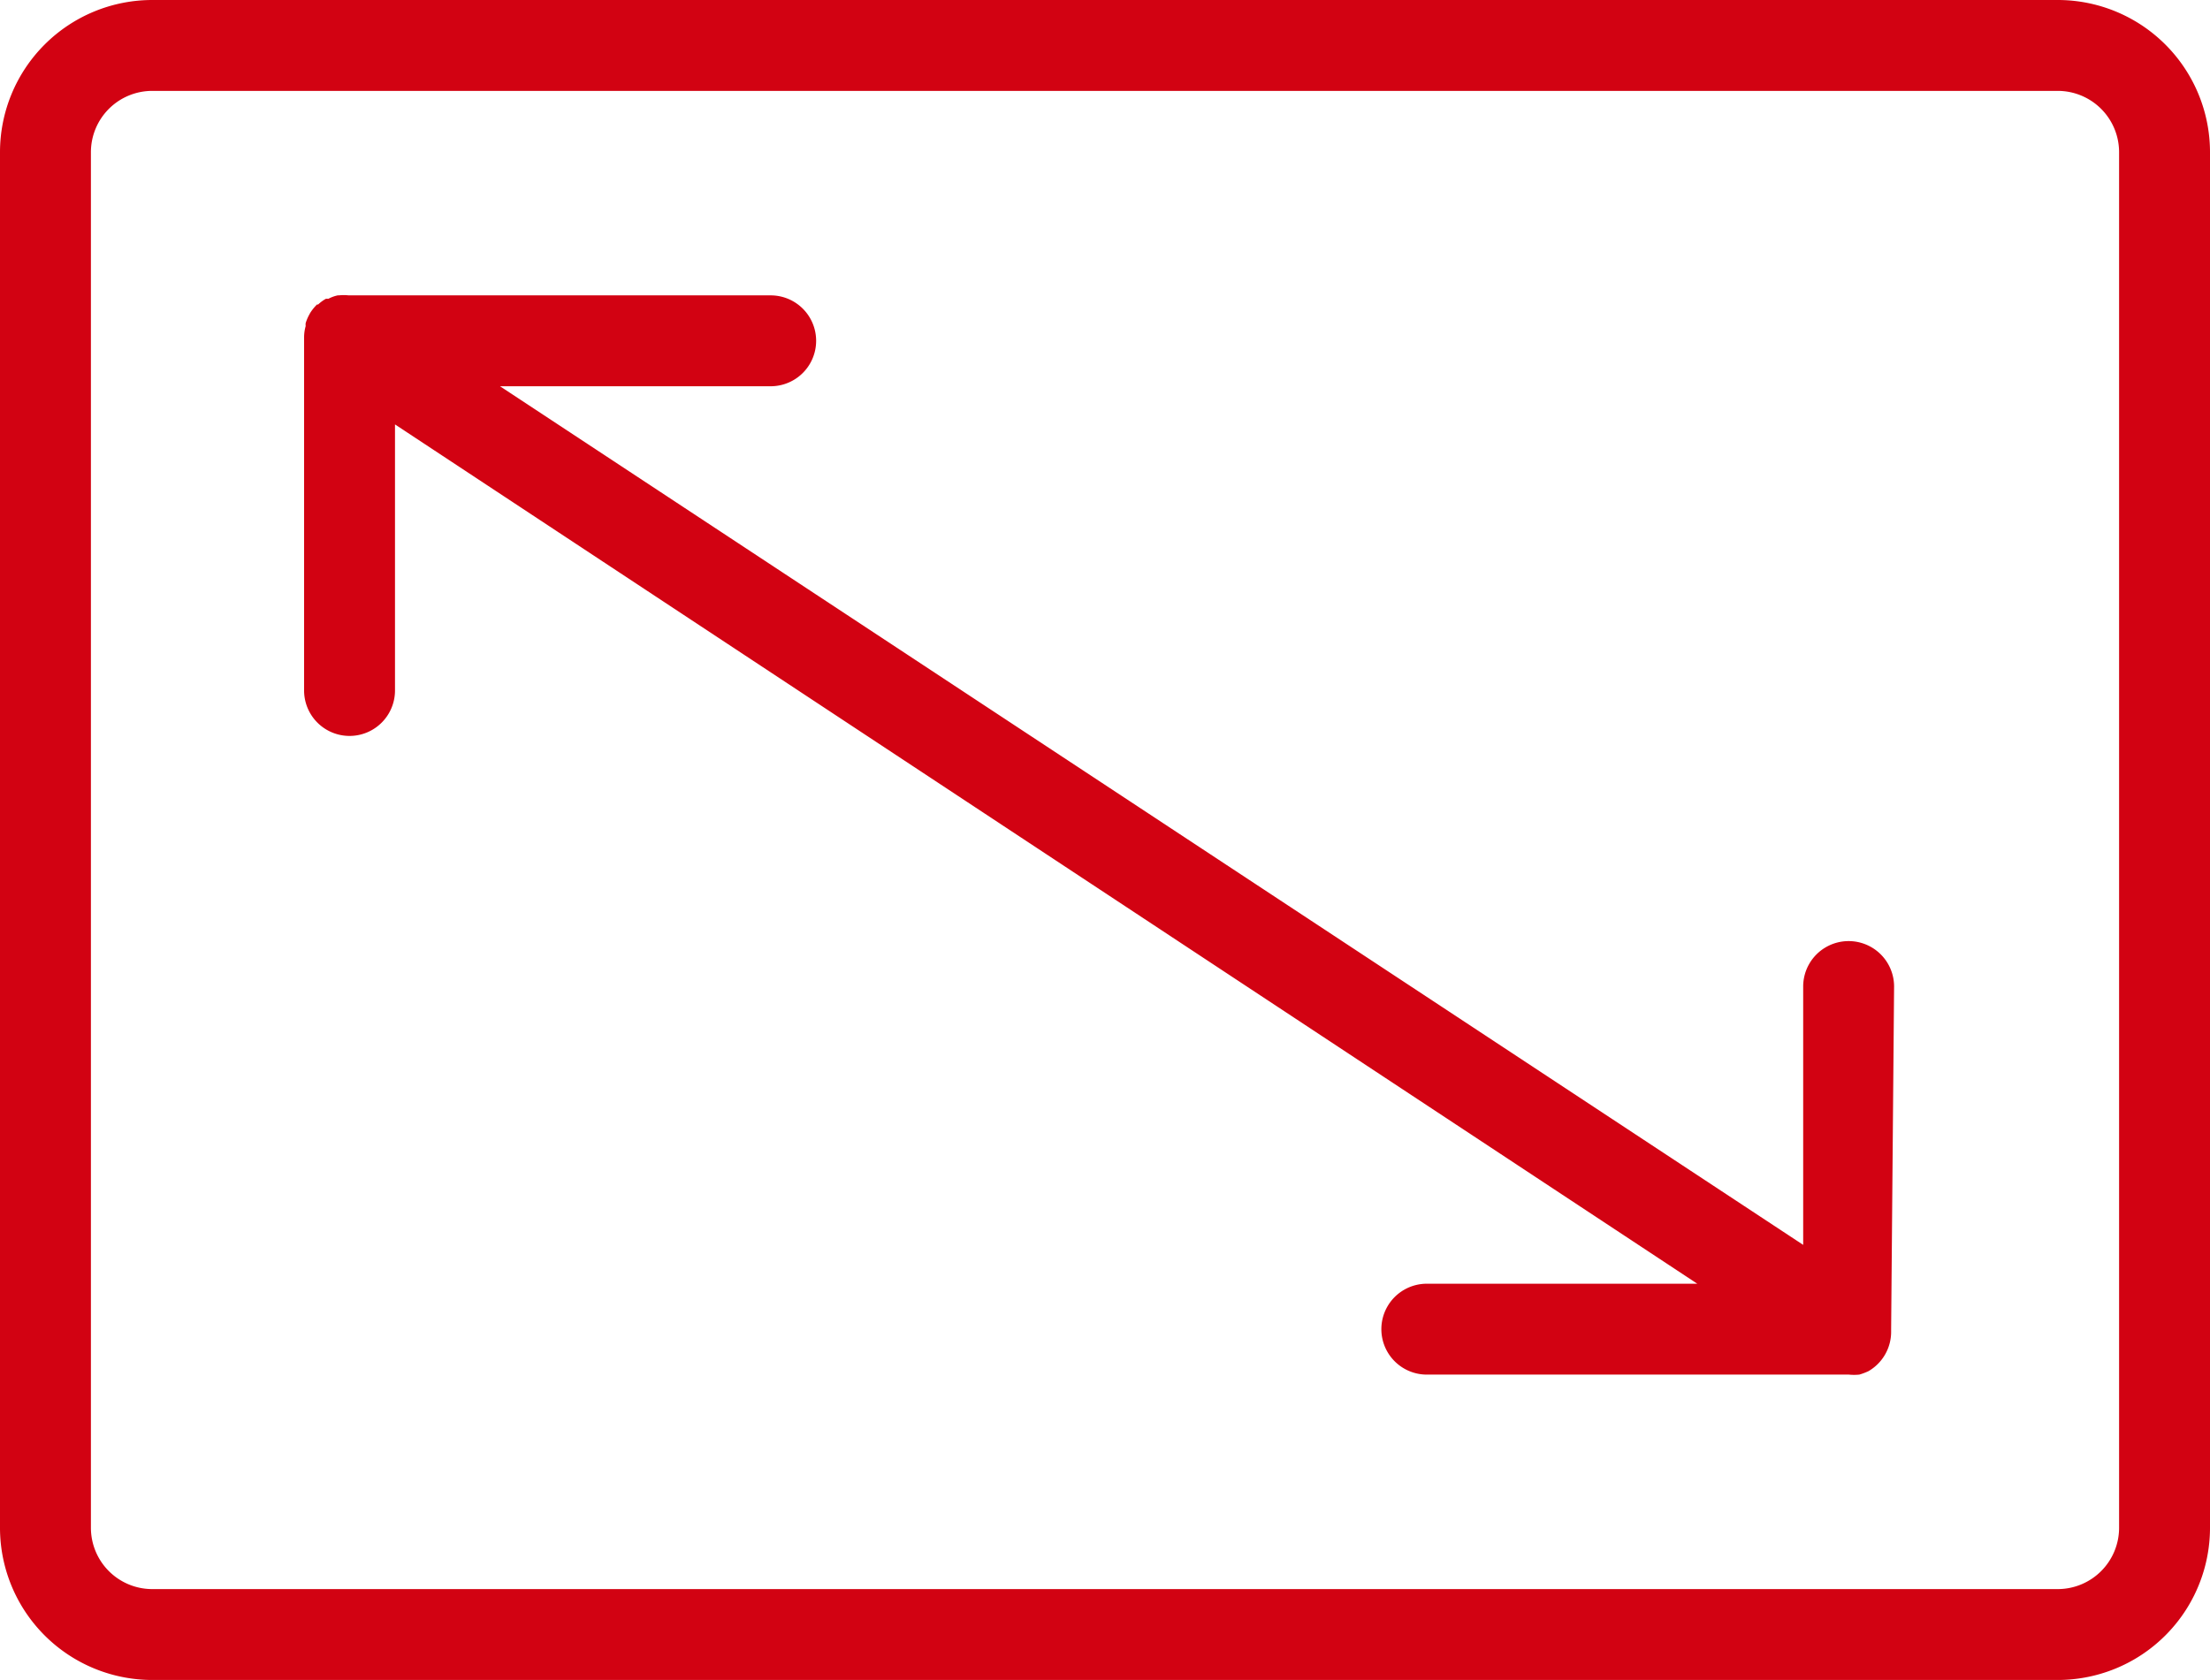
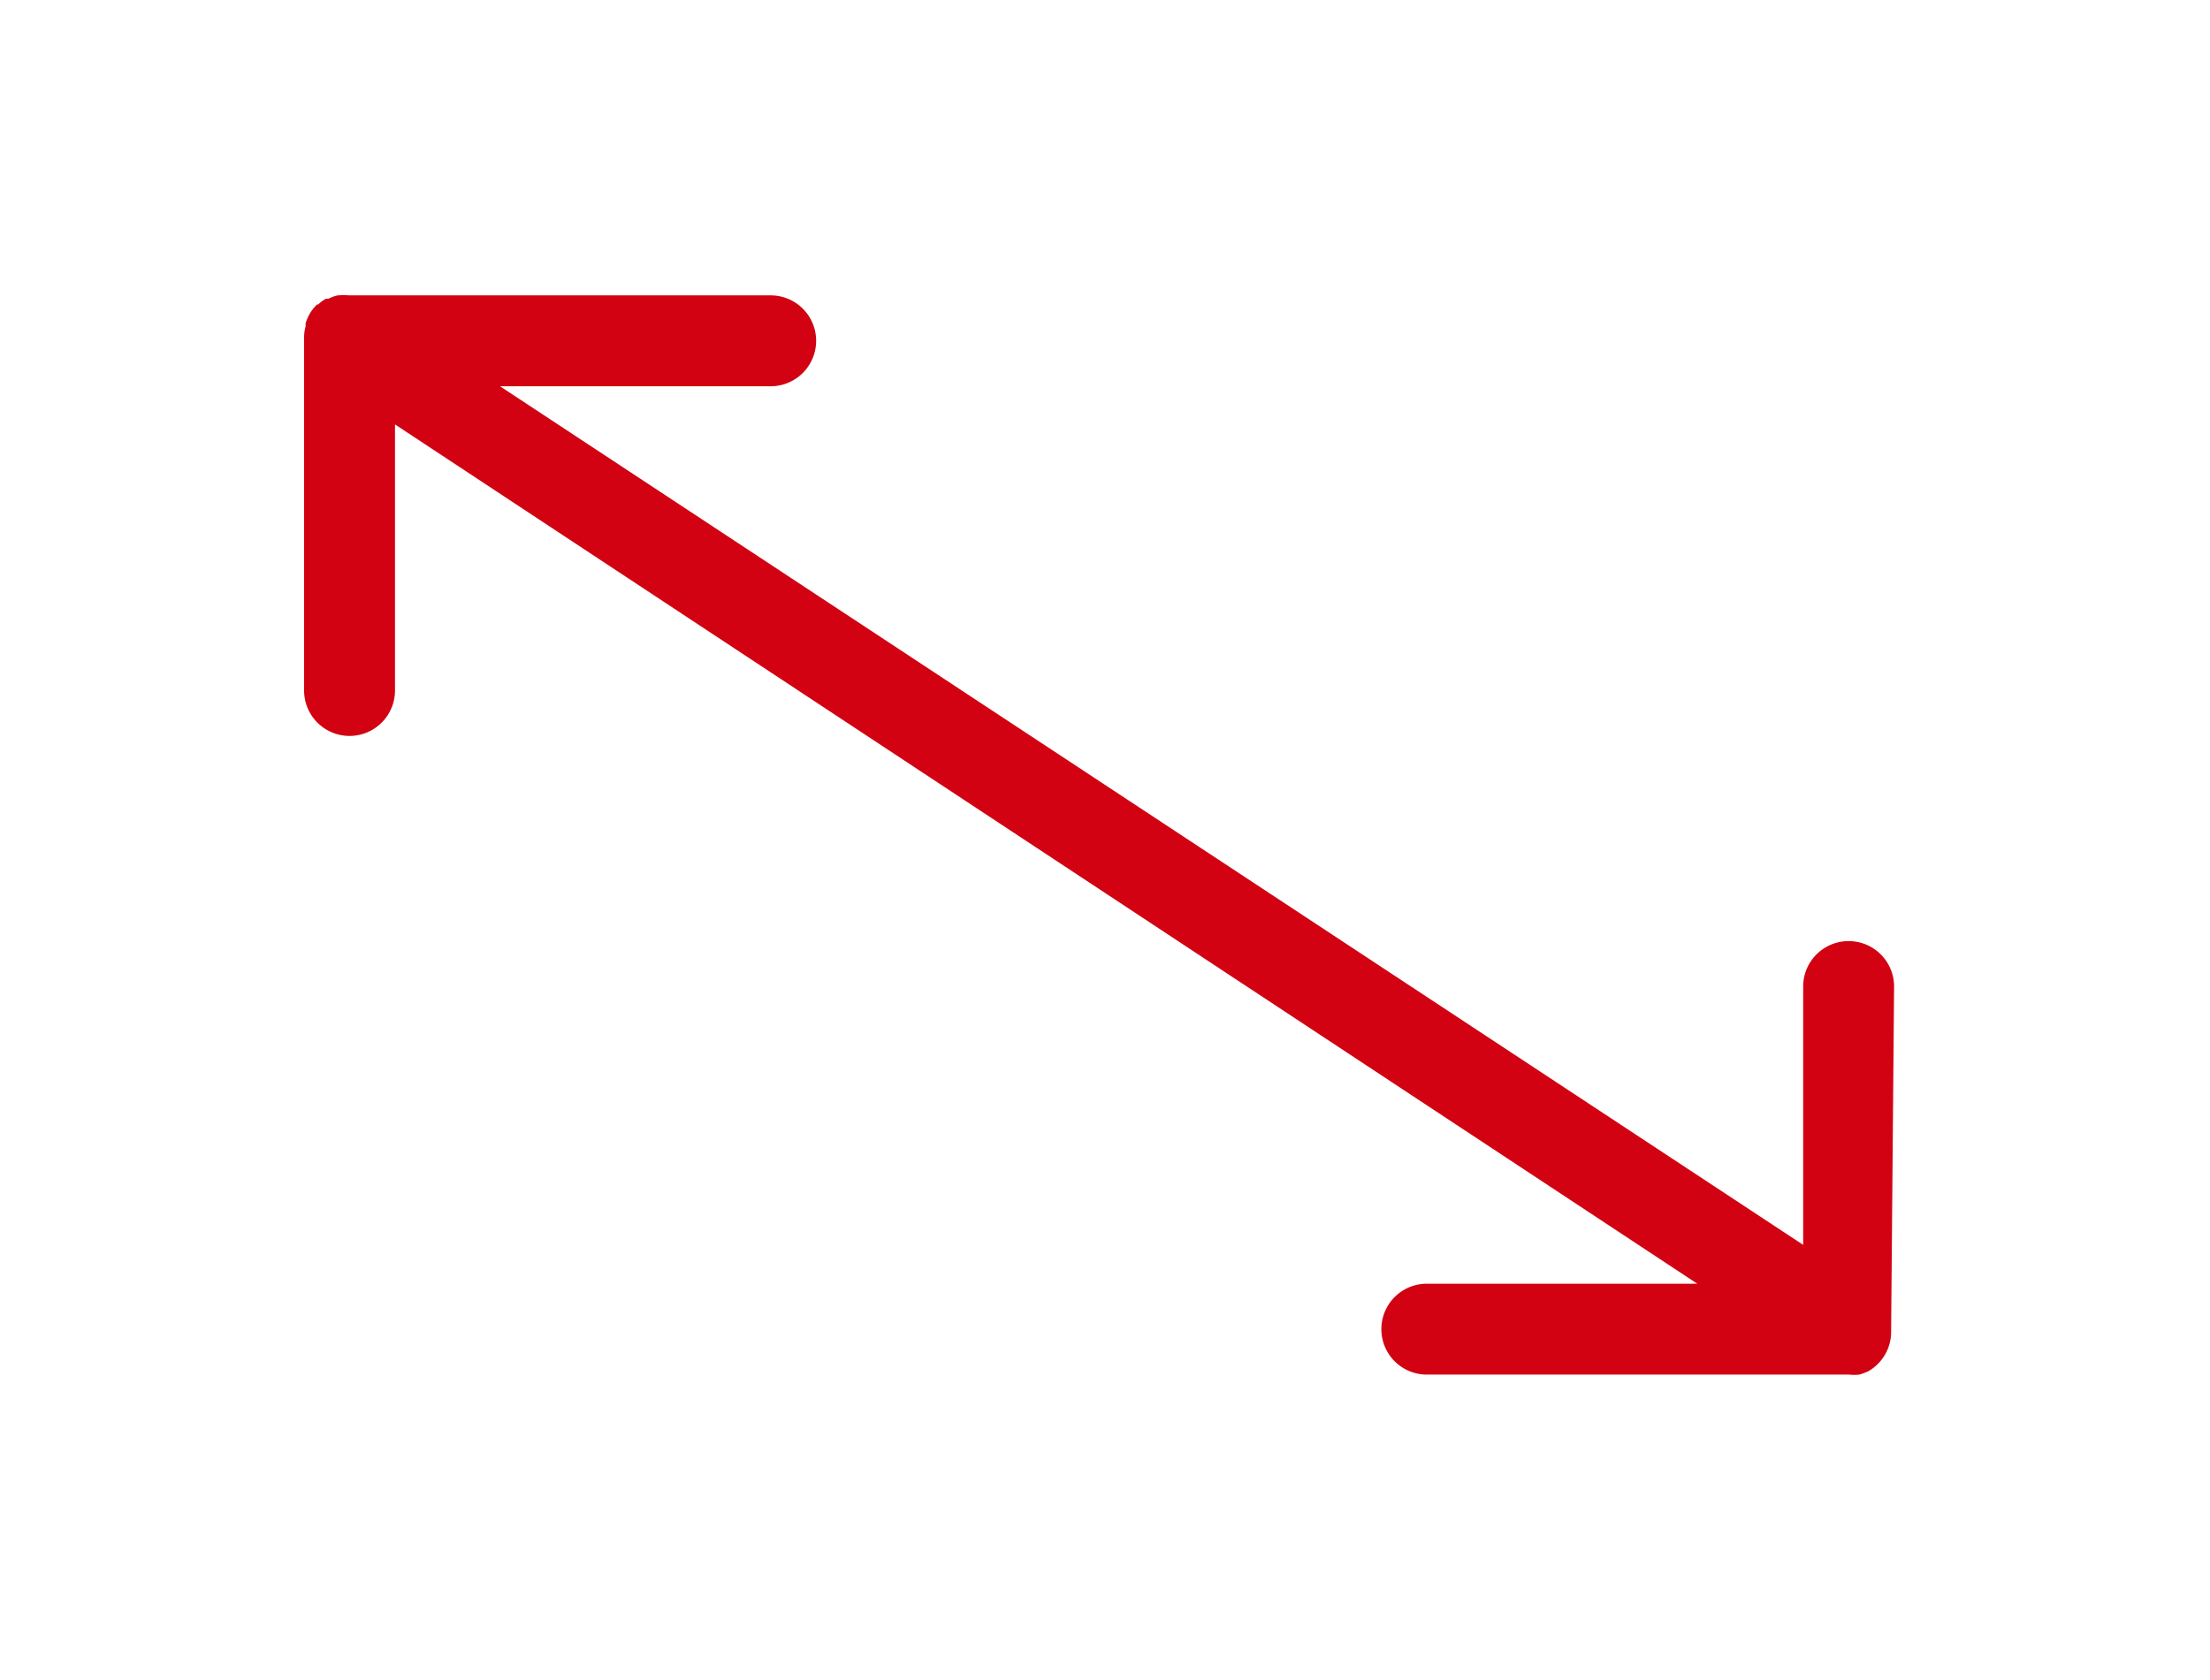
<svg xmlns="http://www.w3.org/2000/svg" viewBox="0 0 97.24 73.94">
  <defs>
    <style>.cls-1{fill:#d20212;}</style>
  </defs>
  <g id="Calque_2" data-name="Calque 2">
    <g id="Calque_1-2" data-name="Calque 1">
-       <path class="cls-1" d="M90.54,0H6.7A6.7,6.7,0,0,0,0,6.7V67.24a6.7,6.7,0,0,0,6.7,6.7H90.54a6.7,6.7,0,0,0,6.7-6.7V6.7A6.7,6.7,0,0,0,90.54,0Zm2.7,67.24a2.7,2.7,0,0,1-2.7,2.7H6.7A2.7,2.7,0,0,1,4,67.24V6.7A2.7,2.7,0,0,1,6.7,4H90.54a2.7,2.7,0,0,1,2.7,2.7Z" />
      <path class="cls-1" d="M83.34,43.42a2,2,0,0,0-4,0V54.79L22,17H33.91a2,2,0,0,0,0-4H15.34a2,2,0,0,0-.43,0l-.05,0a1.56,1.56,0,0,0-.41.15l-.06,0-.05,0a1.66,1.66,0,0,0-.34.25l-.05,0a2.11,2.11,0,0,0-.3.37l-.06.11a2,2,0,0,0-.14.34.5.5,0,0,0,0,.13,1.85,1.85,0,0,0-.07.48V30.39a2,2,0,0,0,4,0V18.68L74.68,56.5H62.78a2,2,0,0,0,0,4H81.35a2.31,2.31,0,0,0,.46,0l0,0a2.74,2.74,0,0,0,.4-.15h0a0,0,0,0,1,0,0,2,2,0,0,0,1-1.75s0-.07,0-.1Z" />
    </g>
  </g>
</svg>